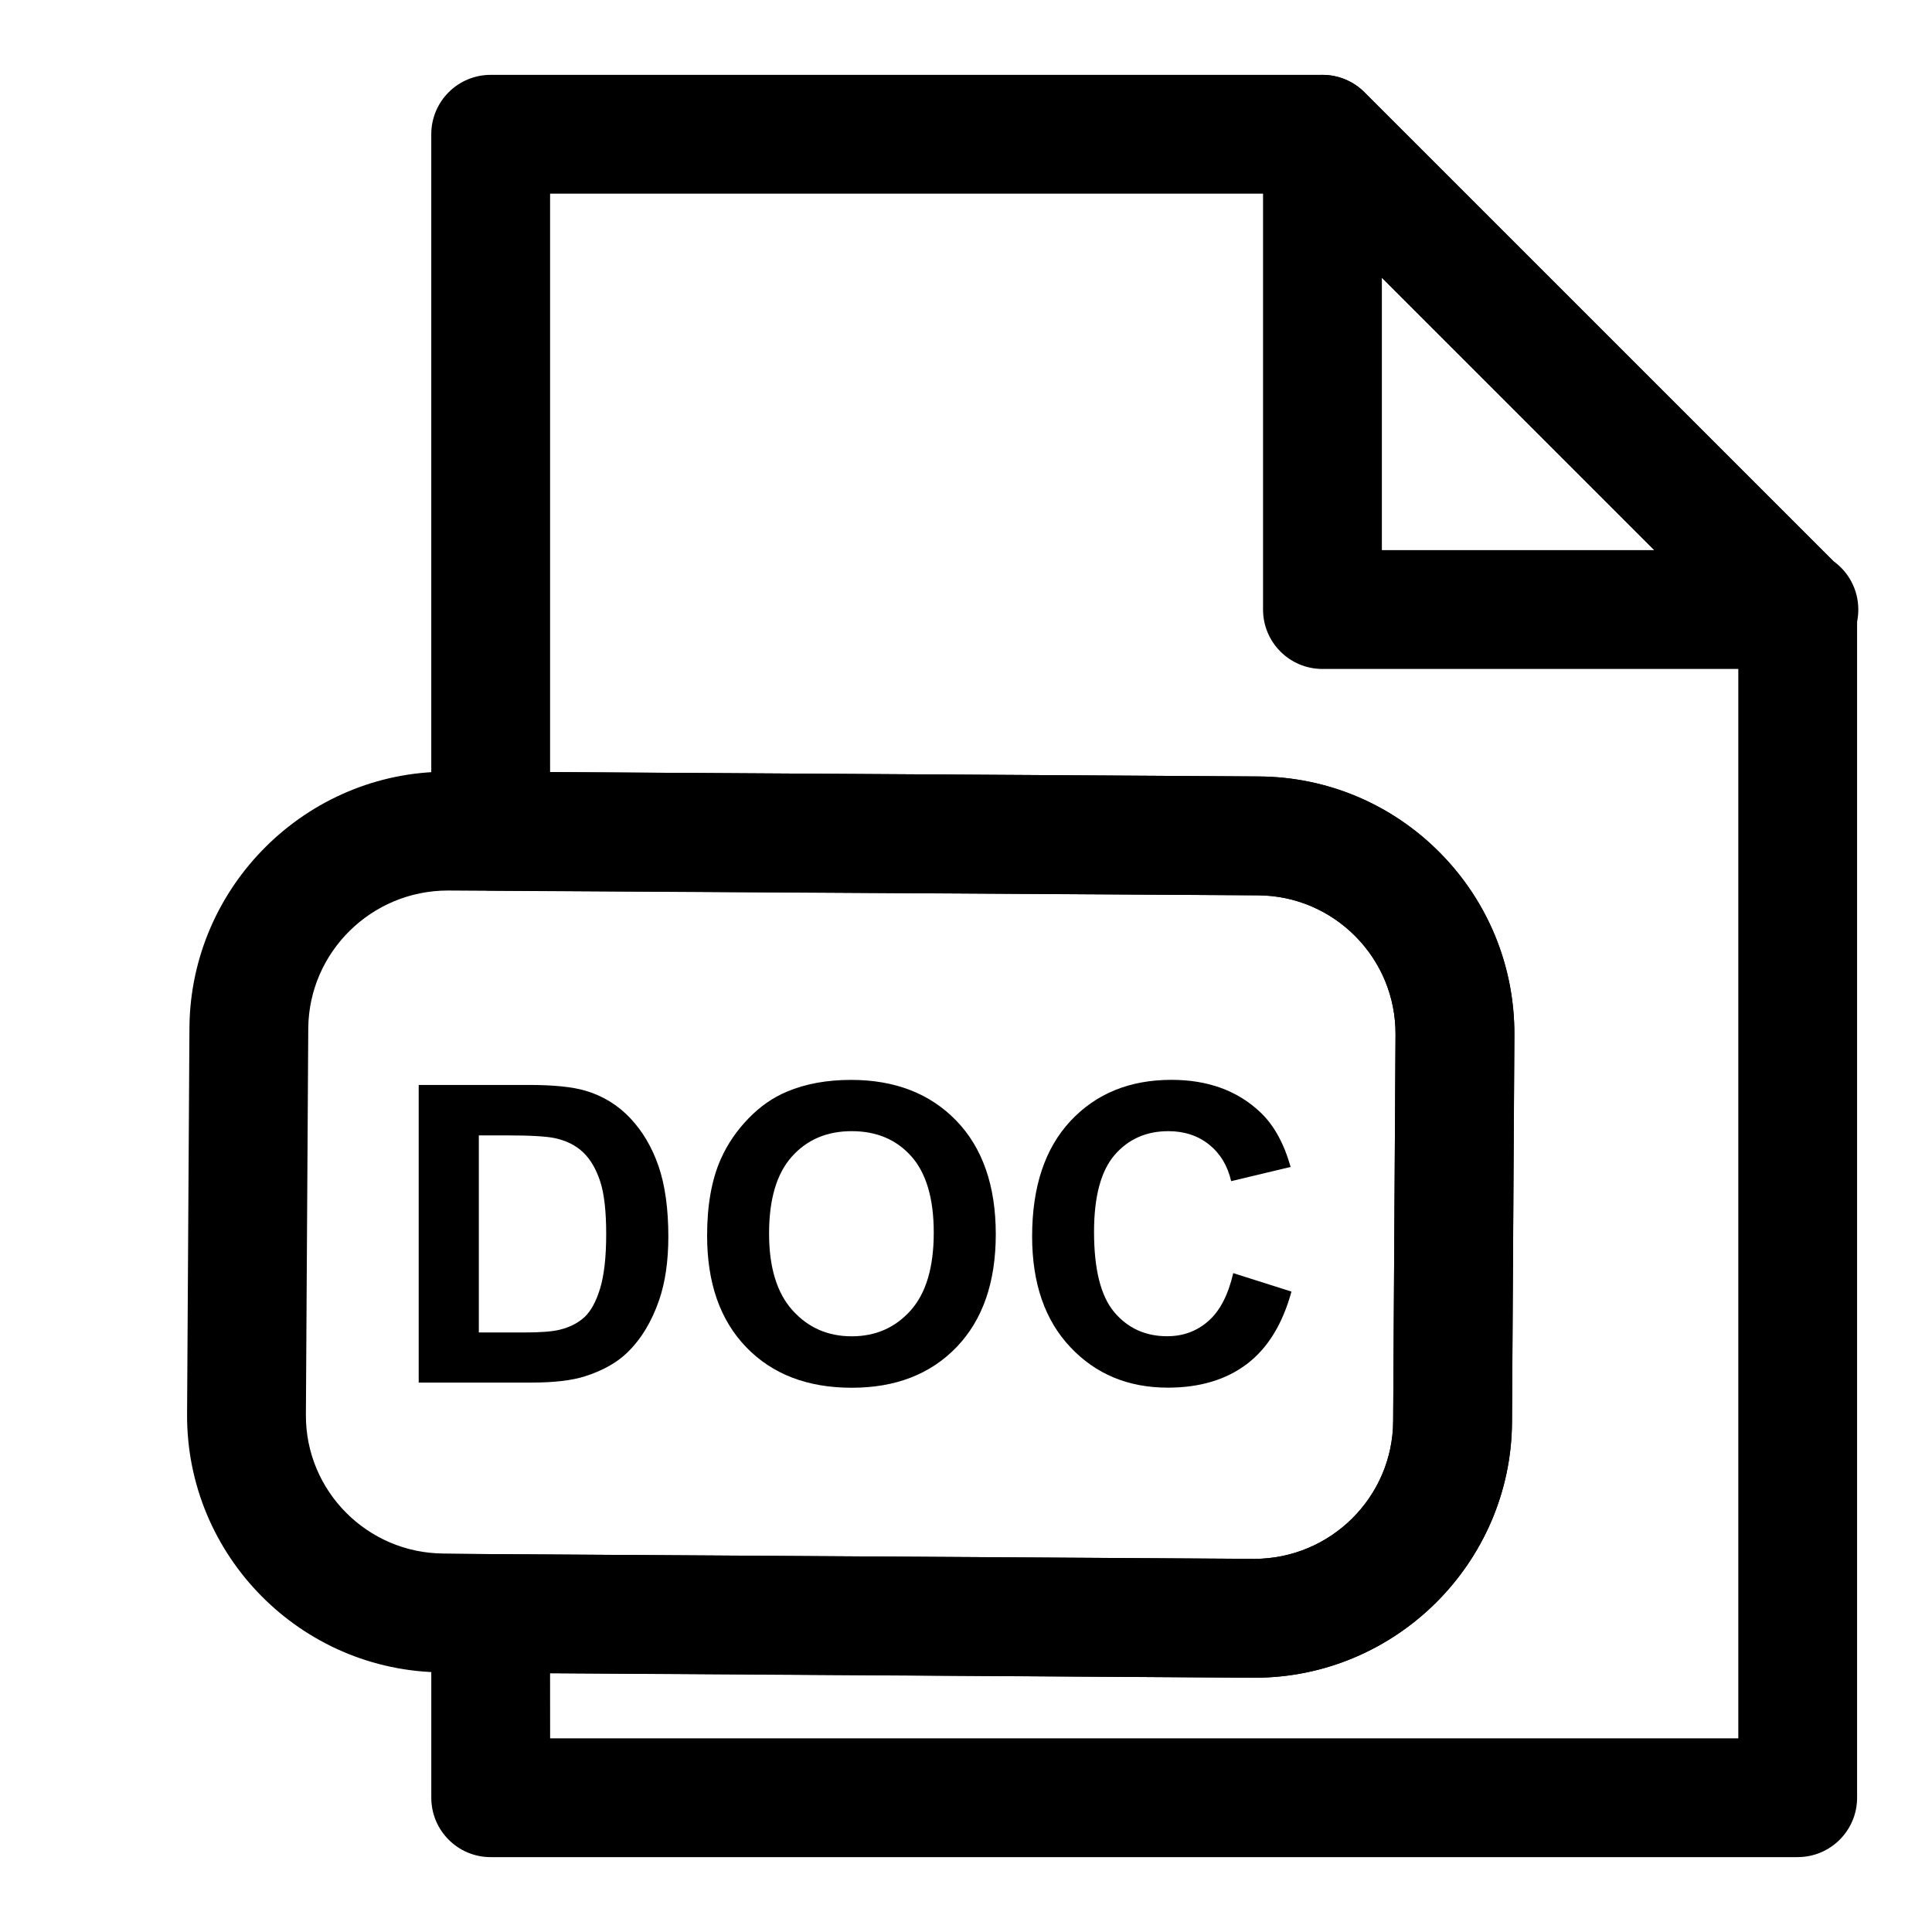
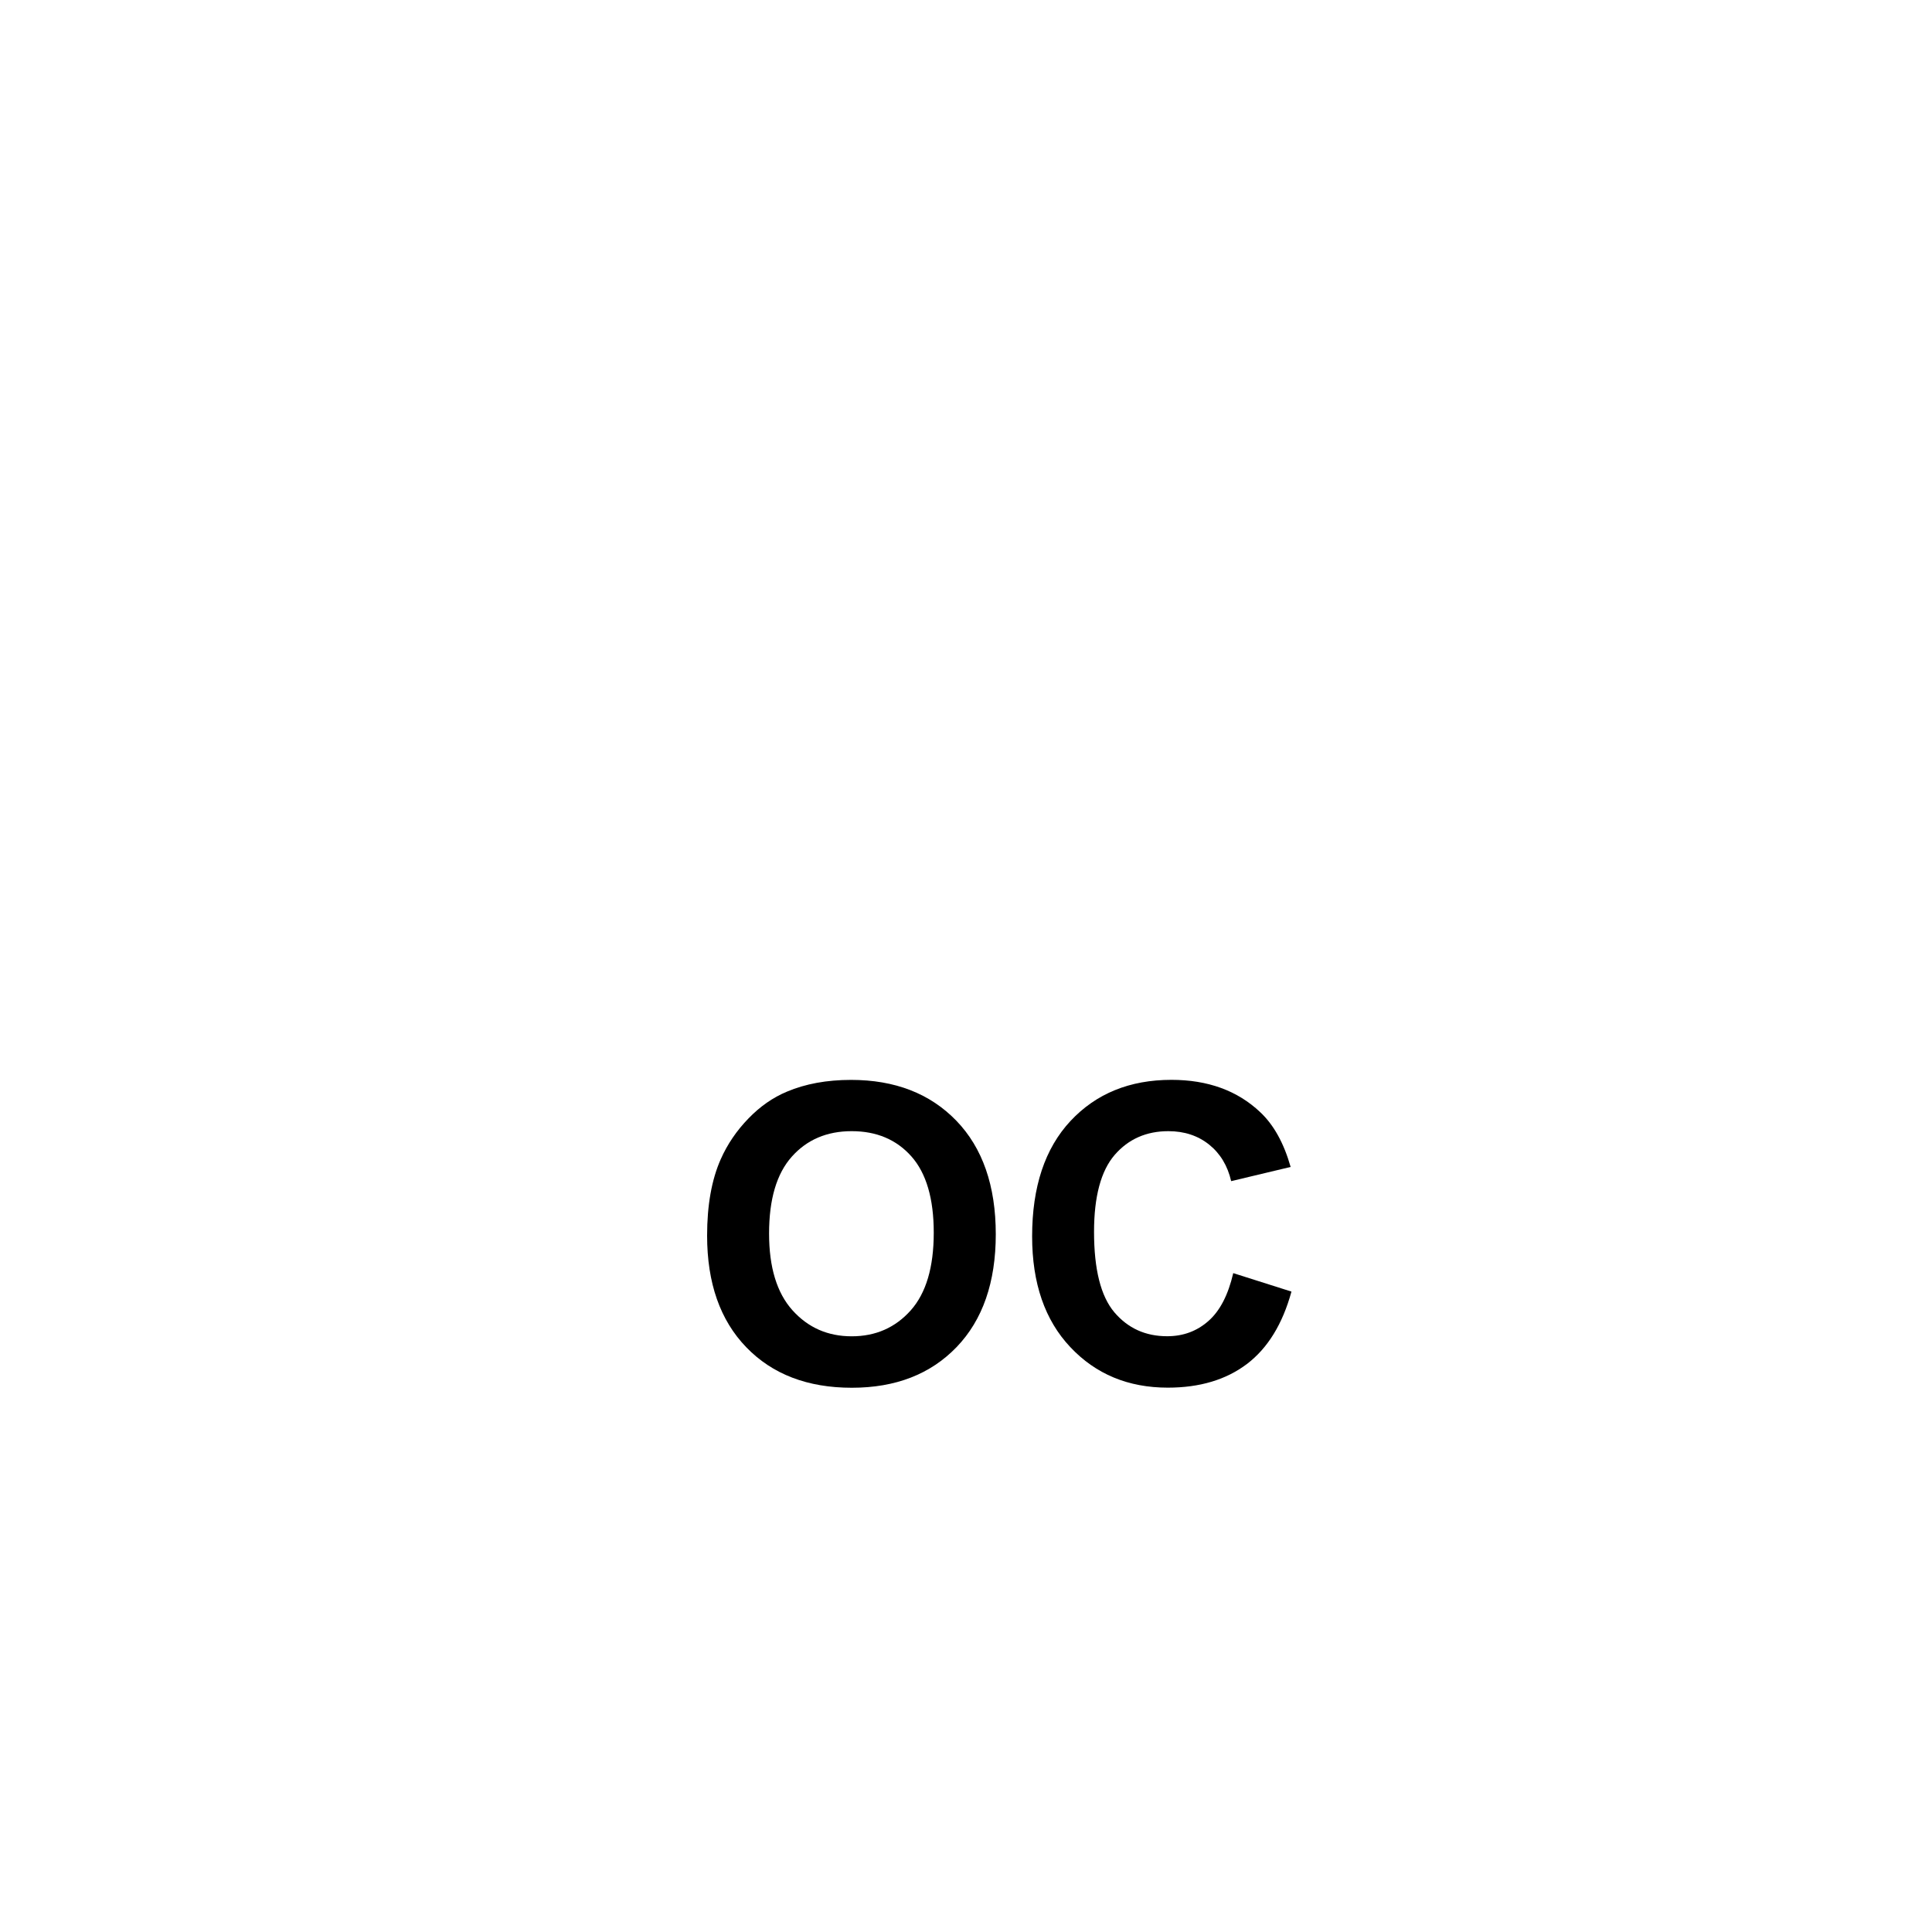
<svg xmlns="http://www.w3.org/2000/svg" fill="#000000" width="800px" height="800px" version="1.1" viewBox="144 144 512 512">
  <g>
-     <path d="m620.73 321.28c-0.078 0.016-0.188 0-0.316 0h-125.95c-8.707 0-15.742-7.055-15.742-15.742v-125.95c0-6.359 3.824-12.105 9.715-14.547 5.902-2.426 12.66-1.086 17.16 3.418l124.25 124.23c4.012 2.848 6.625 7.539 6.625 12.848 0 8.691-7.051 15.742-15.742 15.742zm-110.52-31.488h72.203l-72.203-72.199z" />
-     <path d="m620.41 636.16h-346.37c-8.707 0-15.742-7.055-15.742-15.742v-48.805c0-4.188 1.668-8.203 4.644-11.164 2.941-2.945 6.941-4.586 11.098-4.586h0.094l202.15 1.258c20.324 0 36.793-16.359 36.918-36.465l0.629-102.49c0.109-20.23-16.246-36.793-36.449-36.902l-203.44-1.258c-8.66-0.047-15.652-7.086-15.652-15.746v-184.68c0-8.691 7.039-15.742 15.742-15.742h220.42c4.188 0 8.188 1.652 11.133 4.613l125.95 125.95c2.961 2.941 4.613 6.957 4.613 11.129v314.88c0 8.688-7.039 15.742-15.746 15.742zm-330.62-31.488h314.88v-292.62l-116.73-116.73h-198.16v153.29l187.76 1.164c37.566 0.203 67.969 30.953 67.777 68.566l-0.629 102.51c-0.219 37.359-30.812 67.762-68.203 67.762l-186.71-1.164z" />
-     <path d="m476.48 588.61h-0.379l-214.84-1.418c-37.473-0.203-67.887-30.906-67.684-68.422l0.629-102.67c0.41-37.312 31.016-67.59 68.203-67.59h11.637l203.51 1.258c18.199 0.094 35.281 7.289 48.098 20.246 12.801 12.957 19.773 30.117 19.68 48.336l-0.629 102.51c-0.223 37.348-30.828 67.75-68.219 67.75zm-213.77-208.61c-20.309 0-36.777 16.328-37.016 36.383l-0.629 102.57c-0.109 20.137 16.246 36.637 36.465 36.746l12.691 0.156 202.06 1.258 0.203 15.742v-15.742c20.121 0 36.59-16.359 36.715-36.465l0.629-102.49c0.047-9.809-3.699-19.035-10.598-26.008-6.894-6.957-16.074-10.832-25.867-10.879z" />
-     <path d="m254.96 431.52h29.125c6.566 0 11.555 0.504 15.004 1.512 4.629 1.355 8.598 3.777 11.902 7.258 3.289 3.481 5.809 7.746 7.543 12.785 1.715 5.039 2.582 11.258 2.582 18.641 0 6.504-0.82 12.09-2.426 16.781-1.969 5.746-4.785 10.391-8.438 13.934-2.769 2.691-6.504 4.785-11.195 6.297-3.527 1.117-8.219 1.668-14.105 1.668h-29.992zm15.934 13.348v52.254h11.902c4.441 0 7.652-0.25 9.621-0.754 2.582-0.645 4.738-1.73 6.422-3.273 1.699-1.543 3.102-4.078 4.188-7.606 1.07-3.543 1.621-8.359 1.621-14.453s-0.535-10.785-1.621-14.043c-1.086-3.258-2.582-5.809-4.519-7.637s-4.394-3.07-7.383-3.715c-2.219-0.504-6.582-0.754-13.066-0.754h-7.164z" />
    <path d="m331.39 471.45c0-8.031 1.195-14.785 3.606-20.23 1.777-4.016 4.25-7.621 7.352-10.816 3.086-3.195 6.488-5.559 10.188-7.102 4.914-2.078 10.578-3.117 17.004-3.117 11.617 0 20.926 3.606 27.898 10.816 6.957 7.211 10.453 17.238 10.453 30.086 0 12.738-3.465 22.703-10.375 29.898-6.926 7.195-16.184 10.785-27.773 10.785-11.73 0-21.066-3.574-27.977-10.738-6.93-7.164-10.375-17.035-10.375-29.582zm16.422-0.535c0 8.926 2.062 15.711 6.188 20.309 4.141 4.613 9.367 6.91 15.711 6.91s11.555-2.297 15.633-6.863c4.078-4.582 6.109-11.445 6.109-20.594 0-9.035-1.984-15.777-5.934-20.23-3.969-4.457-9.242-6.676-15.809-6.676-6.566 0-11.855 2.25-15.871 6.754-4.031 4.519-6.027 11.305-6.027 20.391z" />
    <path d="m470.82 481.39 15.43 4.894c-2.363 8.613-6.297 15.004-11.809 19.191-5.512 4.172-12.5 6.266-20.957 6.266-10.484 0-19.098-3.574-25.836-10.738-6.754-7.148-10.125-16.941-10.125-29.348 0-13.129 3.387-23.316 10.172-30.59 6.785-7.258 15.695-10.895 26.75-10.895 9.637 0 17.477 2.852 23.508 8.551 3.606 3.371 6.281 8.219 8.078 14.531l-15.762 3.762c-0.945-4.094-2.898-7.32-5.84-9.684-2.961-2.363-6.551-3.559-10.801-3.559-5.84 0-10.598 2.094-14.234 6.297-3.621 4.203-5.465 10.988-5.465 20.387 0 9.965 1.793 17.066 5.383 21.316 3.606 4.234 8.25 6.344 13.996 6.344 4.25 0 7.871-1.34 10.926-4.031 3.059-2.68 5.246-6.918 6.586-12.695z" />
  </g>
</svg>